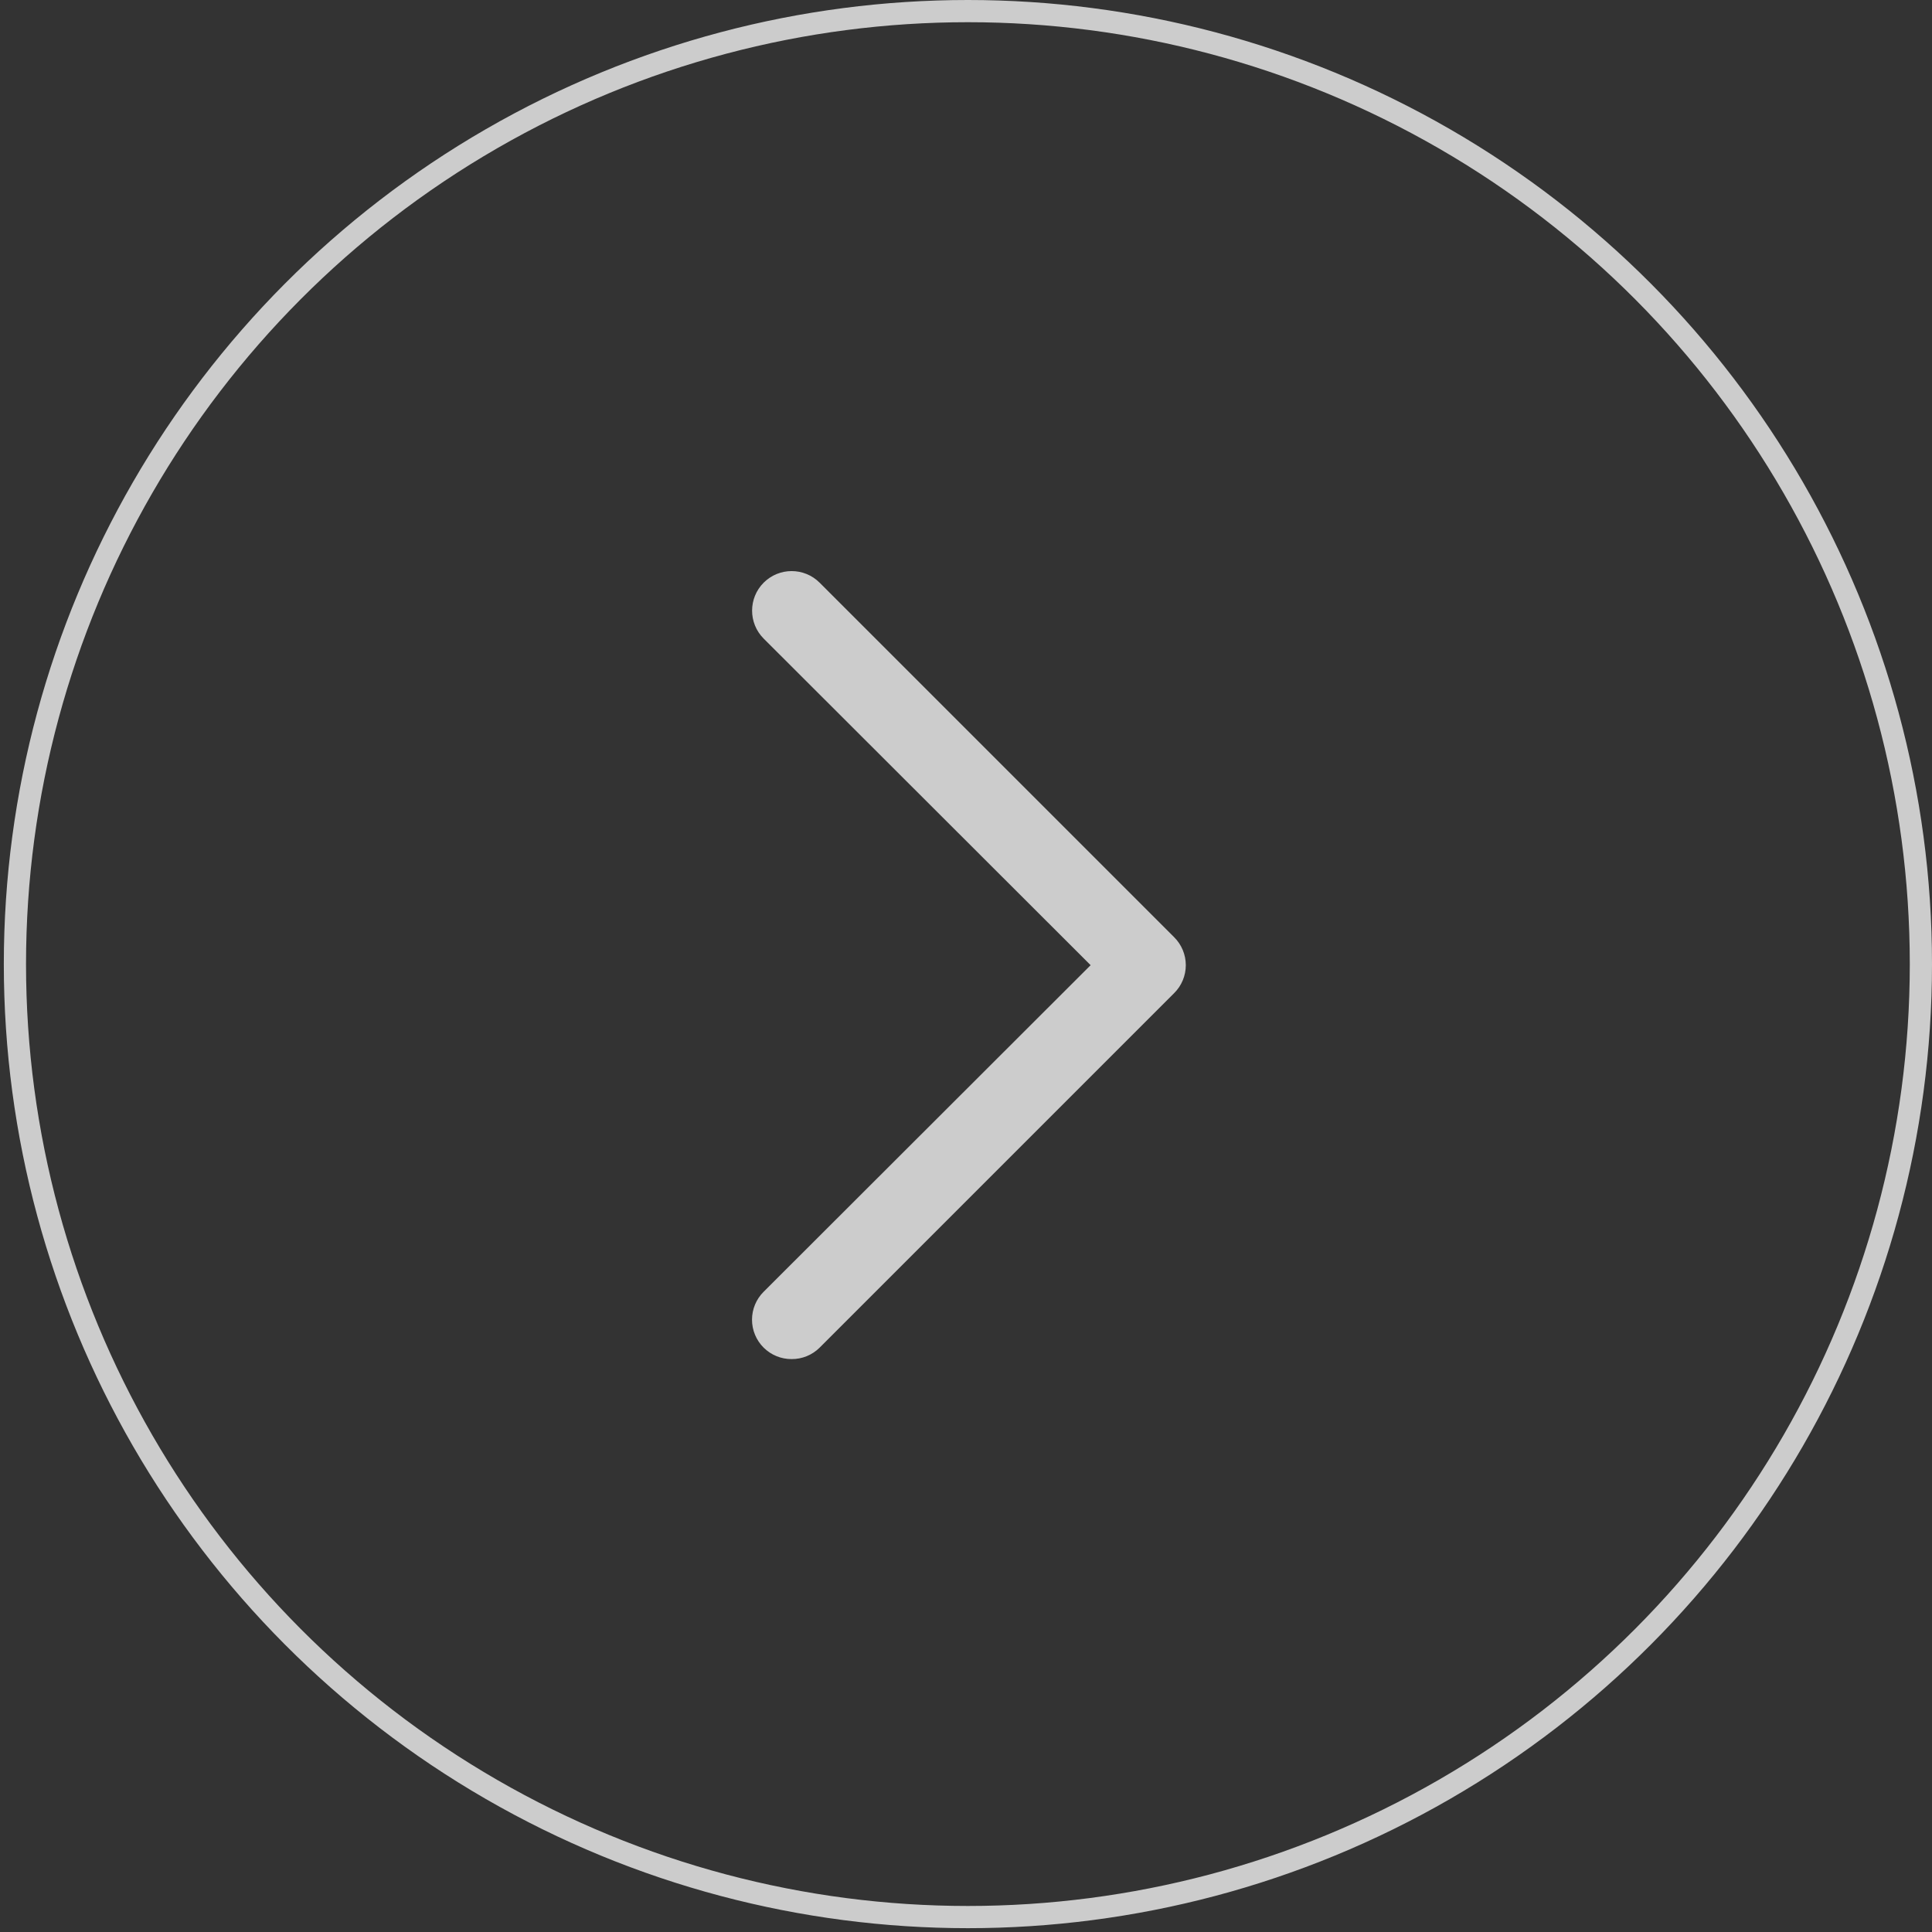
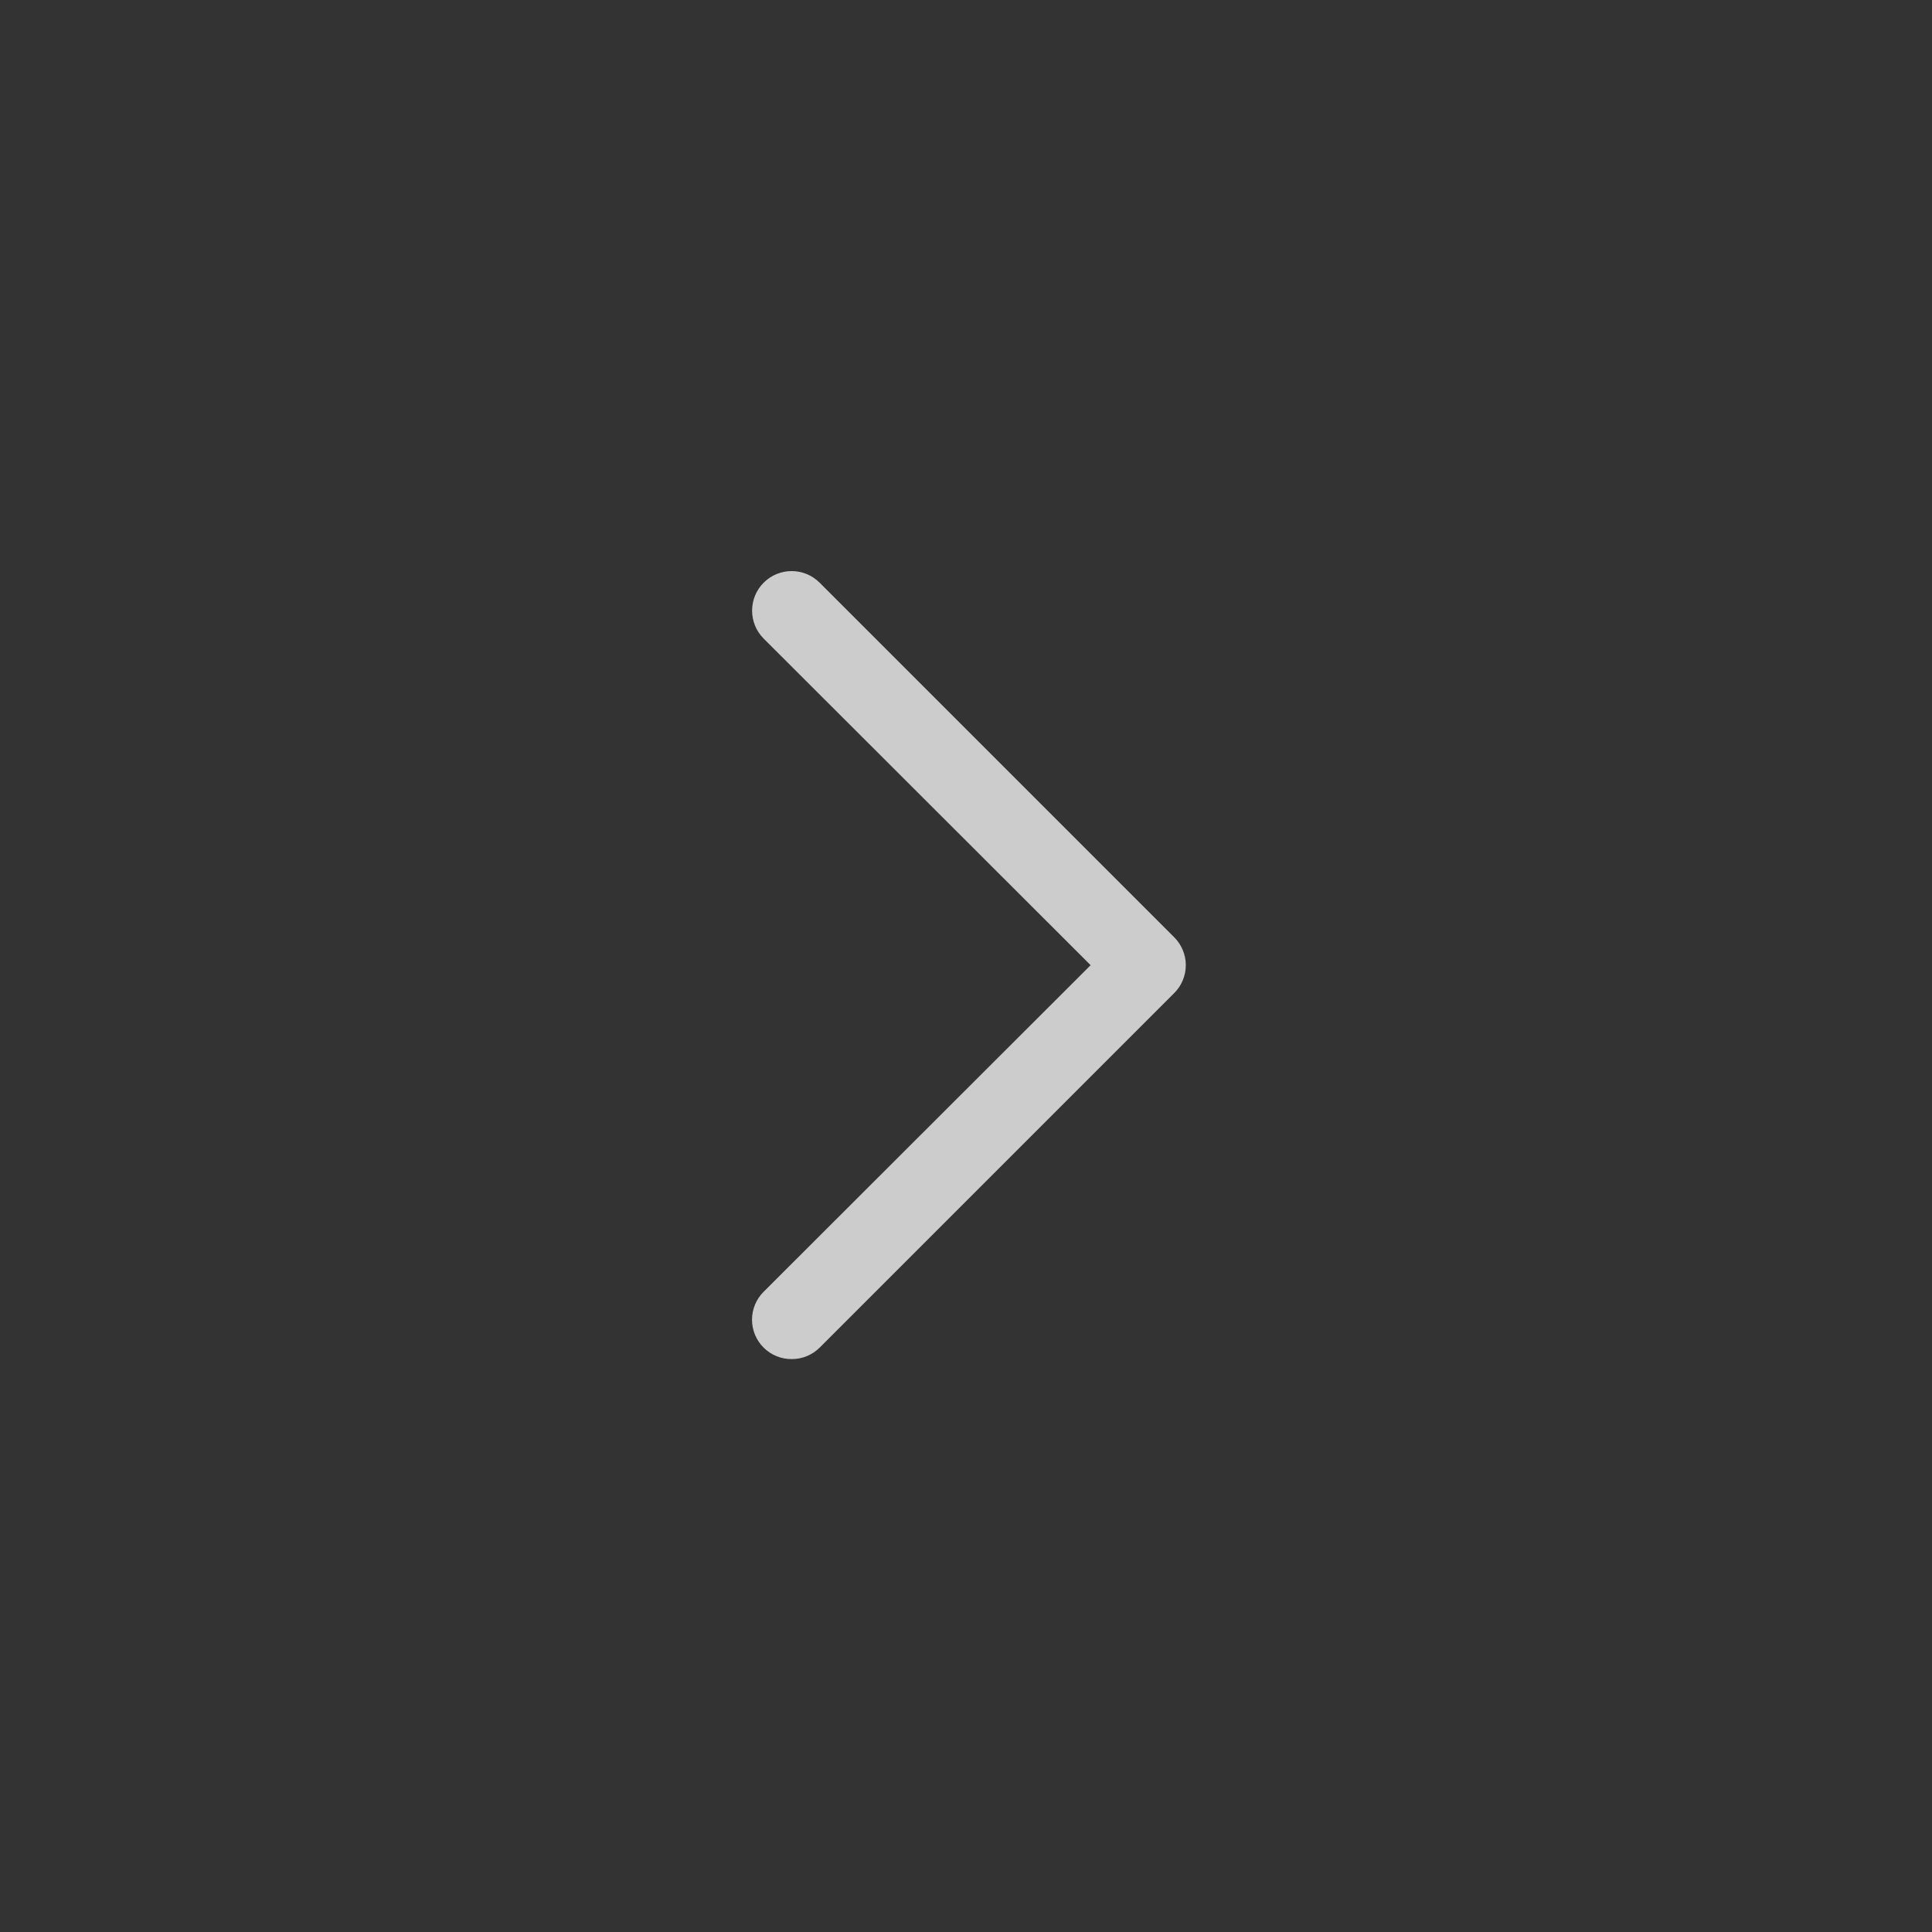
<svg xmlns="http://www.w3.org/2000/svg" width="87" height="87" viewBox="0 0 87 87" fill="none">
  <rect x="0" y="0" width="87" height="87" fill="#333333" stroke="none" />
  <g opacity="0.75">
-     <circle cx="43.586" cy="43.414" r="42.914" transform="rotate(180 43.586 43.414)" stroke="white" />
    <path d="M35.649 61.201C35.177 61.204 34.724 61.019 34.389 60.687C34.053 60.354 33.864 59.9 33.864 59.427C33.864 58.954 34.053 58.501 34.389 58.168L49.112 43.463L34.389 28.757C33.694 28.062 33.694 26.934 34.389 26.238C35.085 25.543 36.212 25.543 36.908 26.238L52.873 42.203C53.209 42.536 53.398 42.99 53.398 43.463C53.398 43.936 53.209 44.389 52.873 44.722L36.908 60.687C36.573 61.019 36.12 61.204 35.649 61.201Z" fill="white" />
  </g>
</svg>